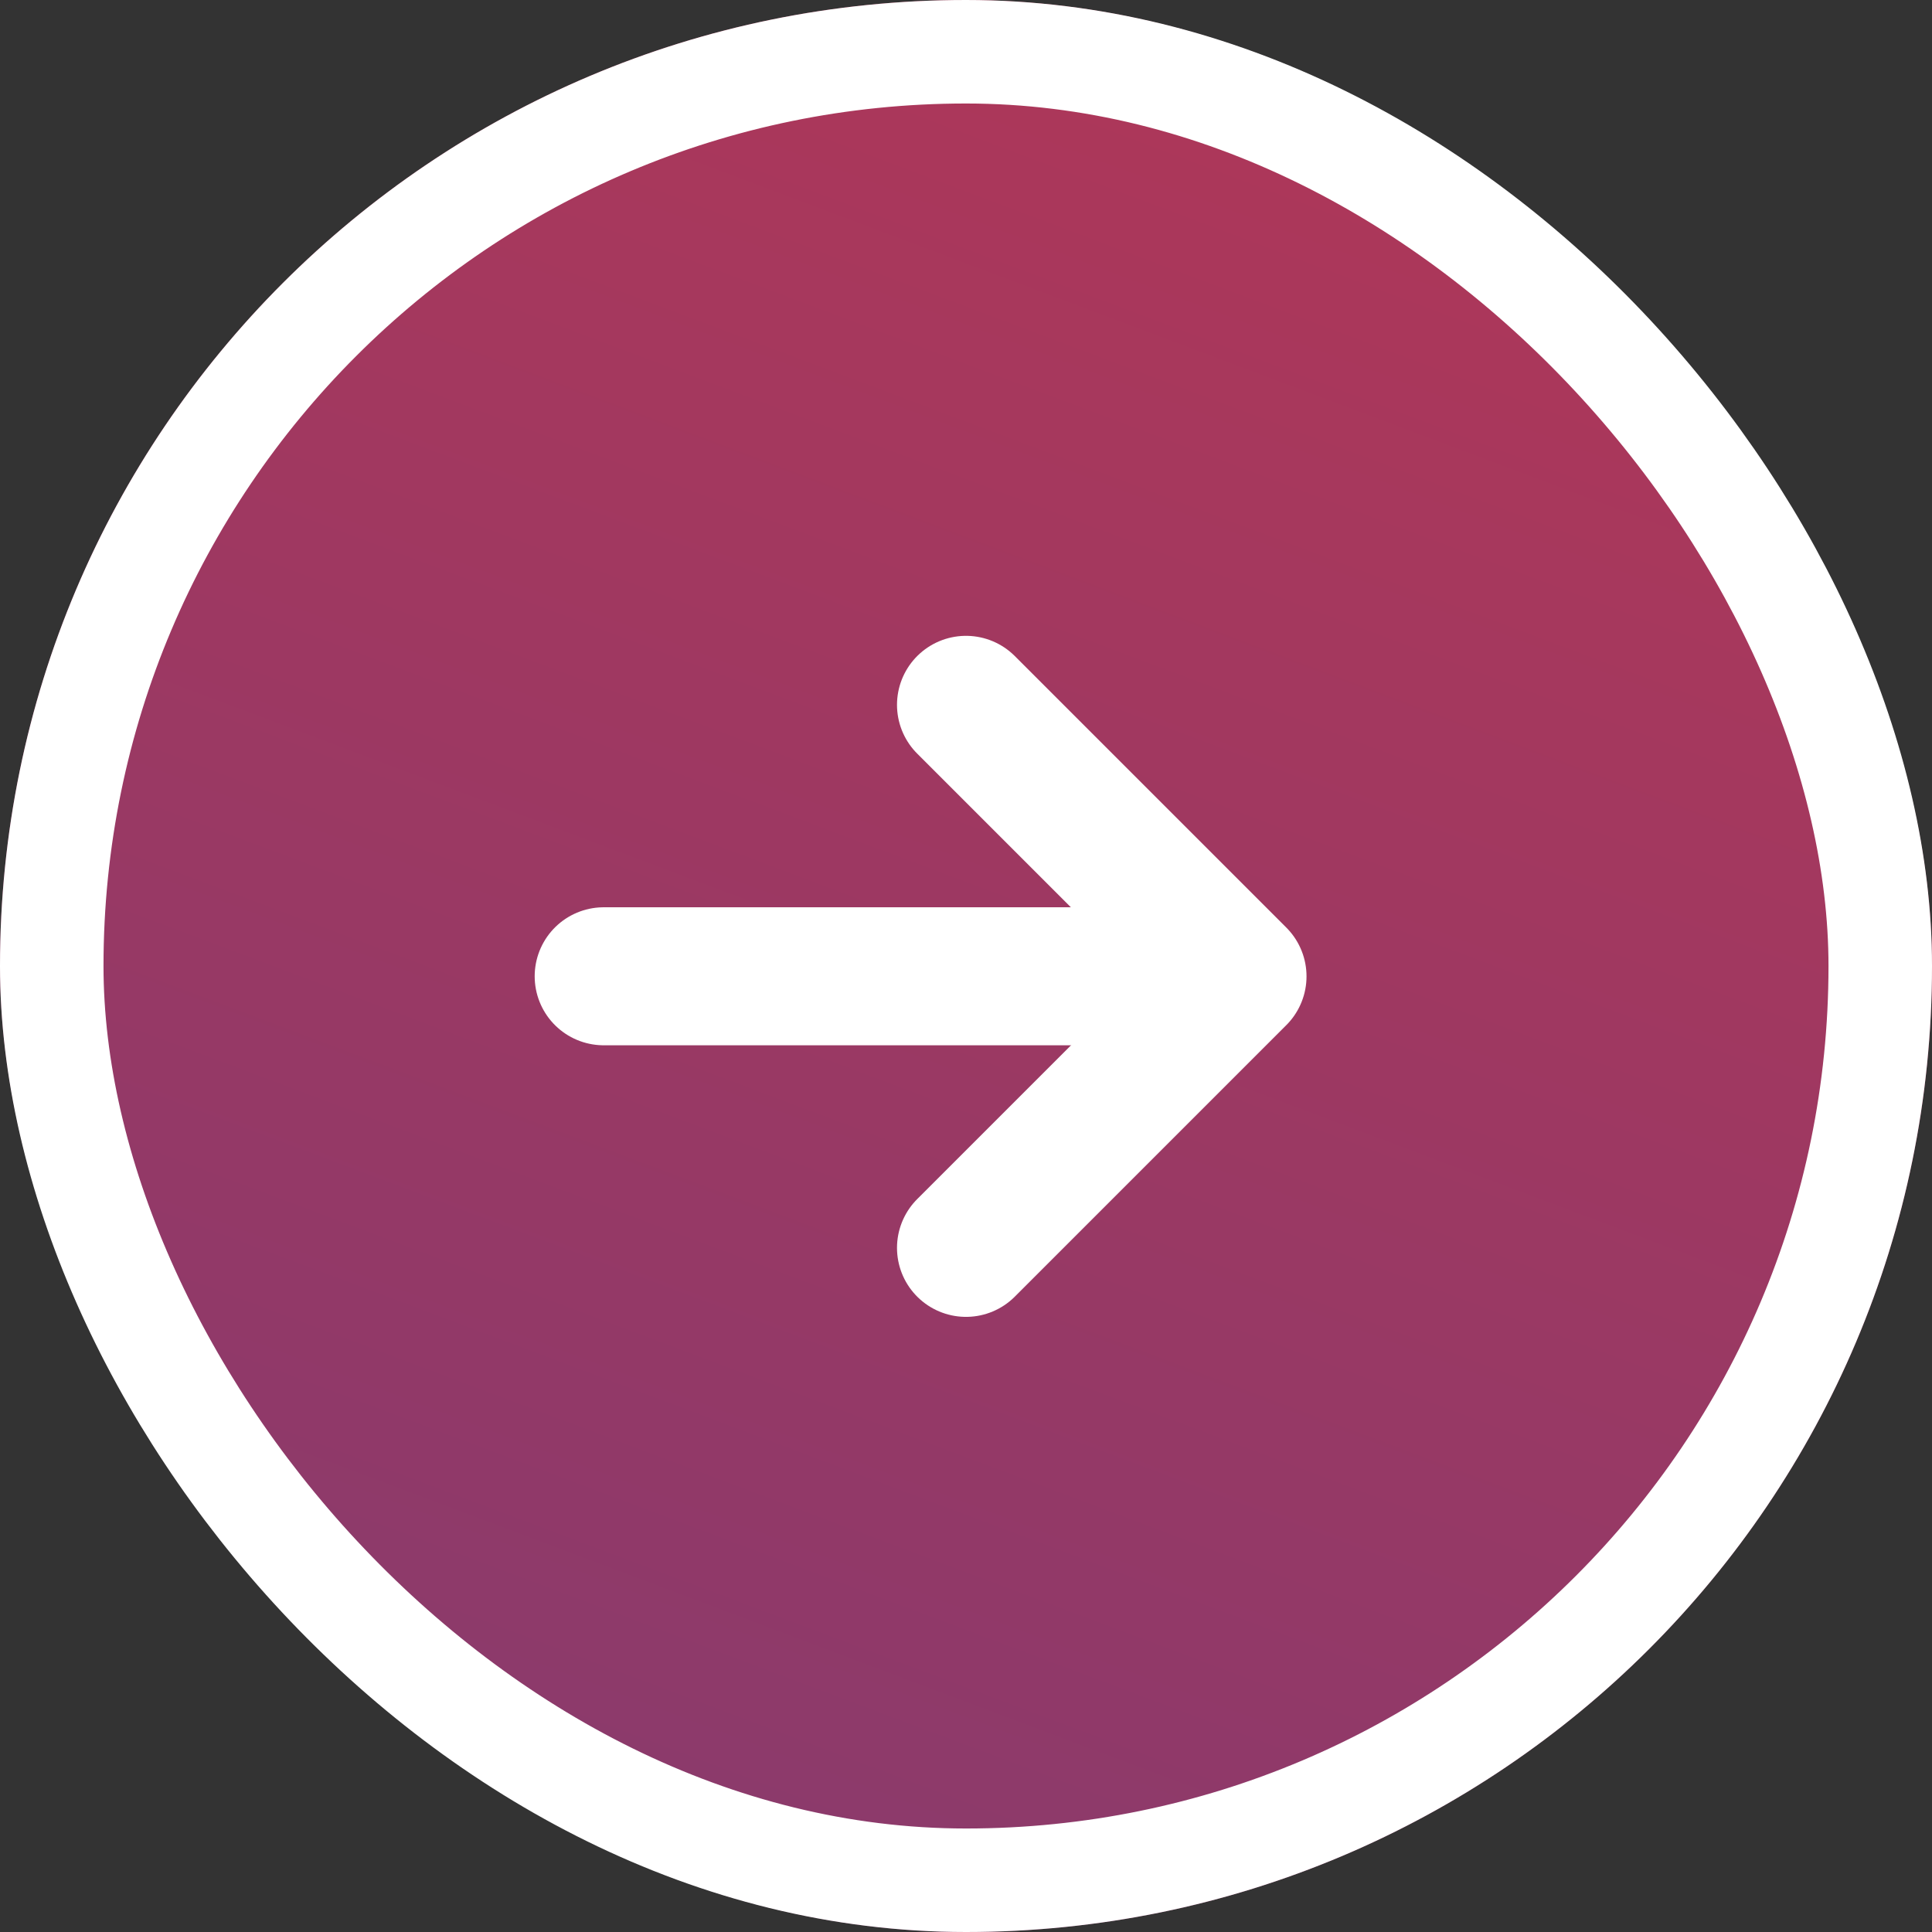
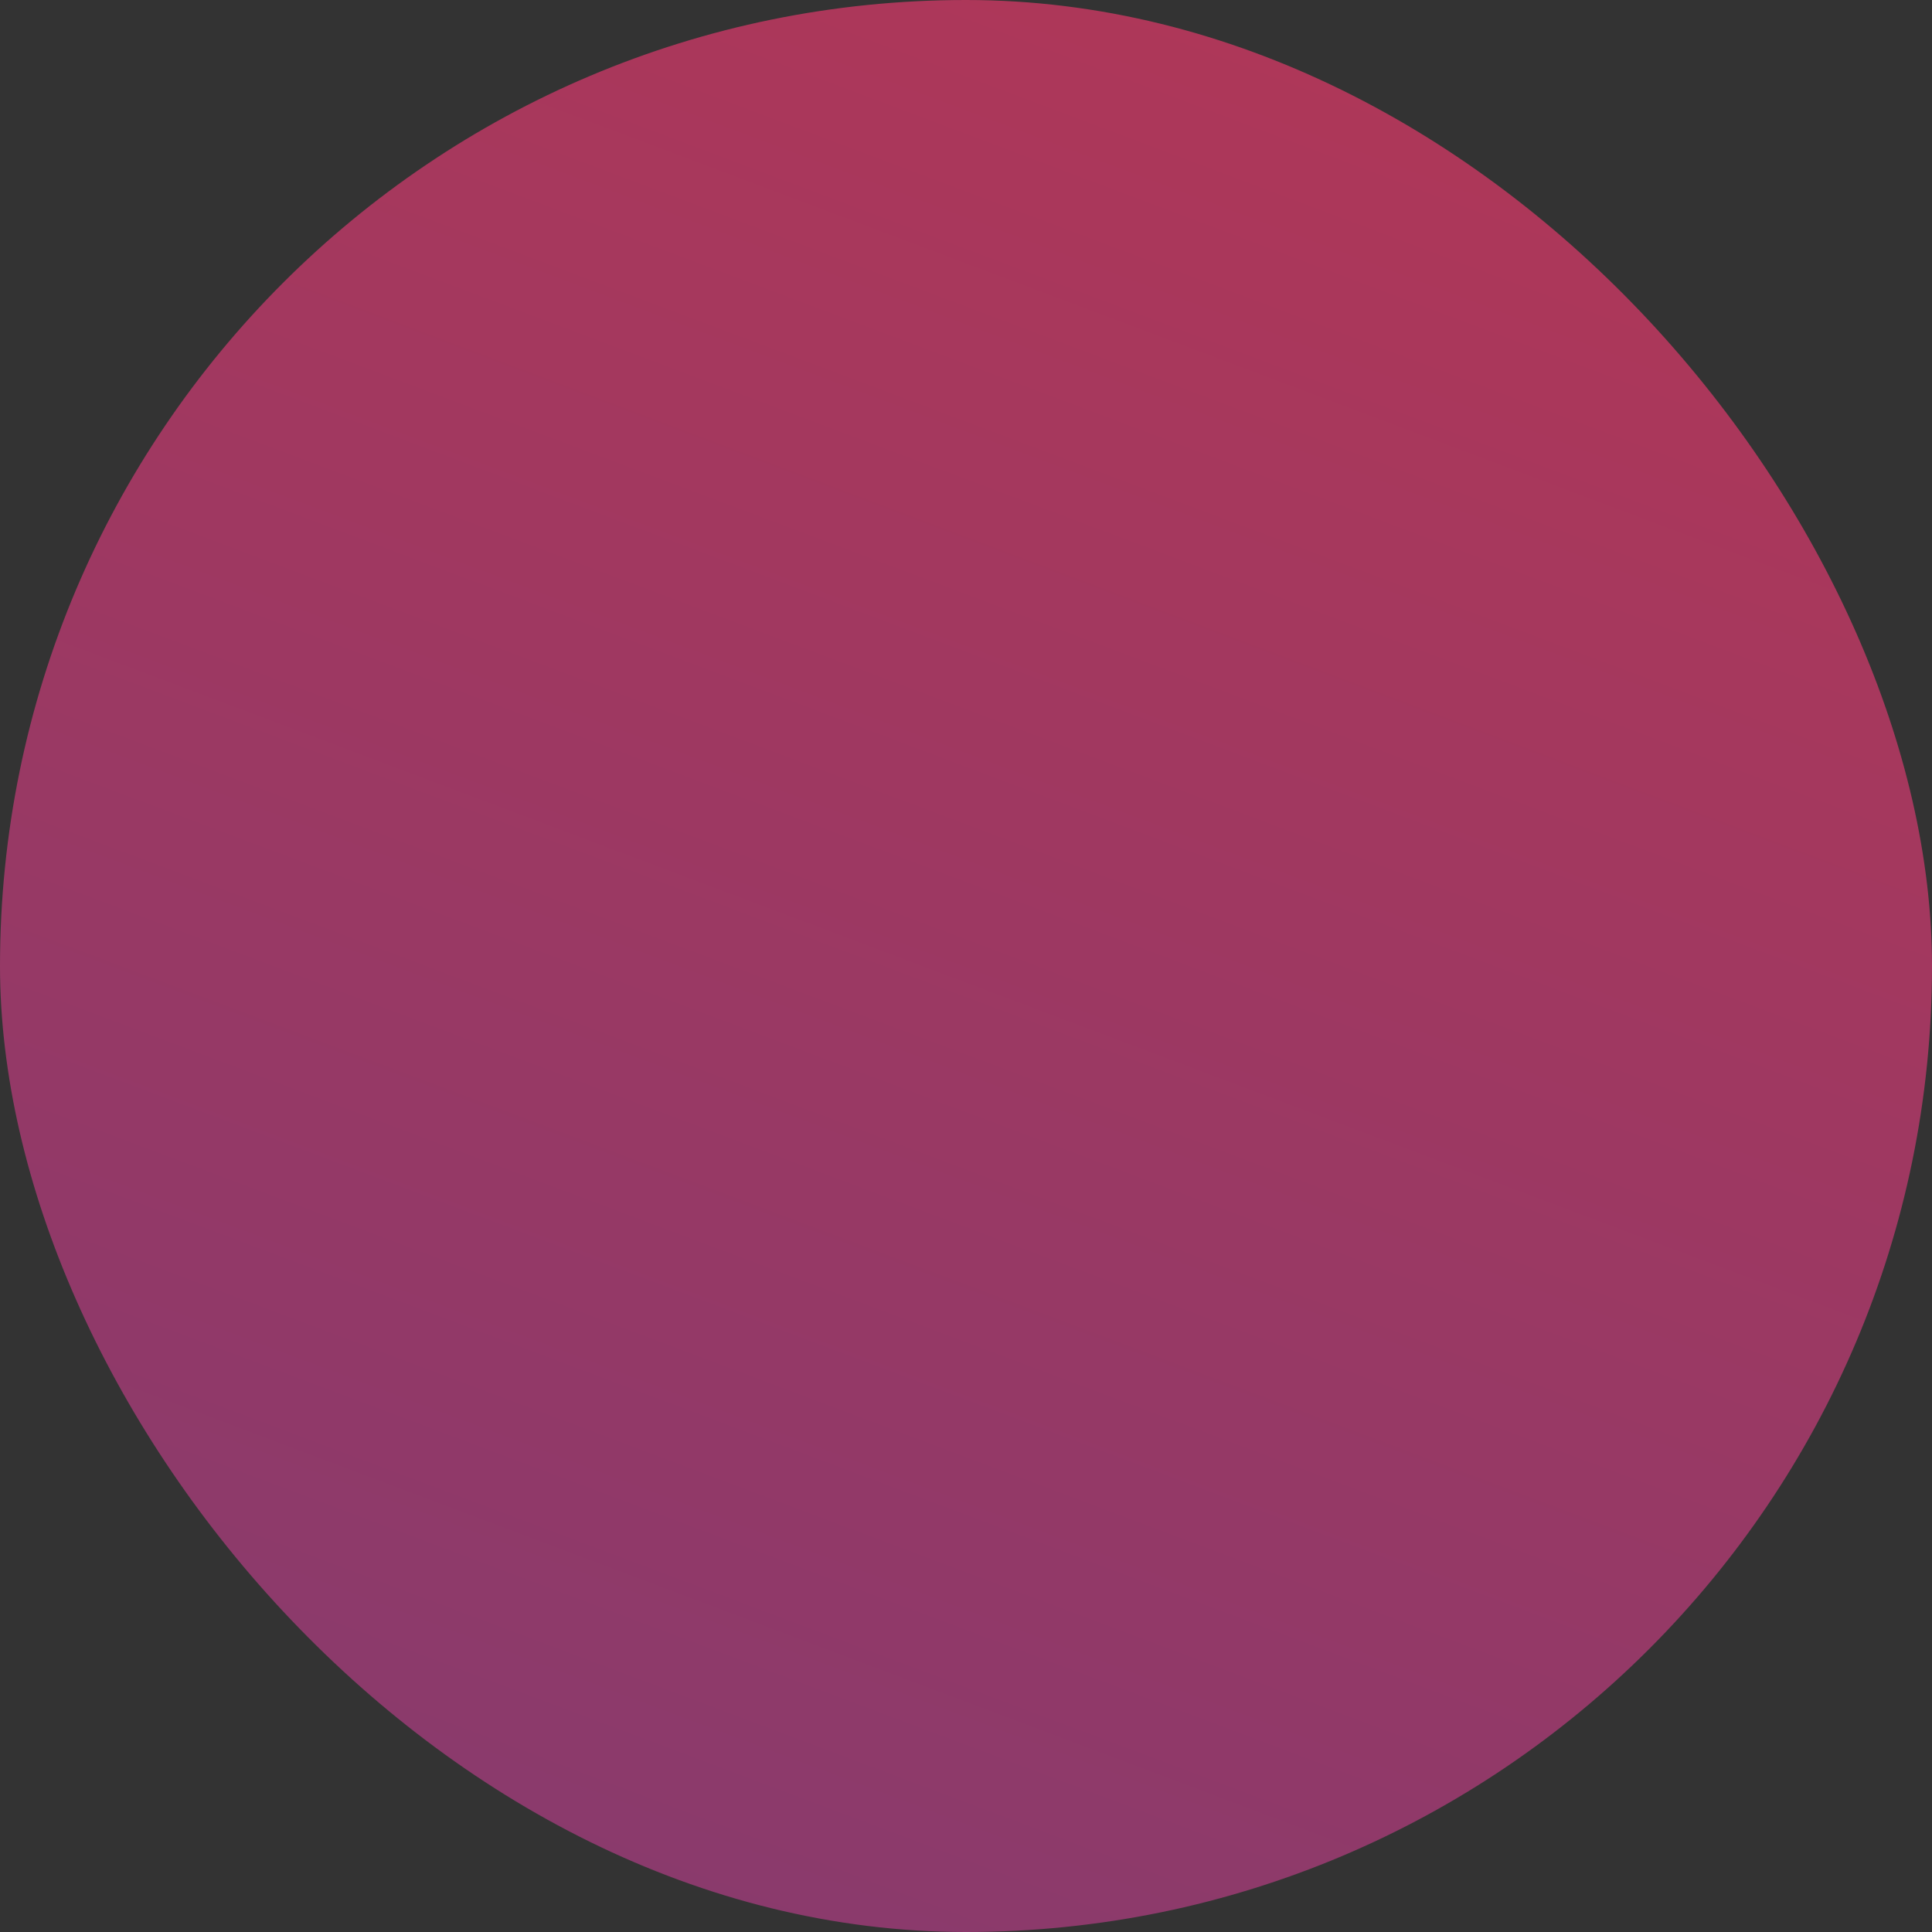
<svg xmlns="http://www.w3.org/2000/svg" width="28" height="28" viewBox="0 0 28 28">
  <rect x="0" y="0" width="28" height="28" fill="#333333" stroke="none" />
  <defs>
    <linearGradient id="linear-gradient" x1="1.504" y1="-1.513" x2="-0.202" y2="3.013" gradientUnits="objectBoundingBox">
      <stop offset="0" stop-color="#ed3237" />
      <stop offset="1" stop-color="#3e4095" />
    </linearGradient>
    <clipPath id="clip-path">
-       <rect id="Rectangle_236850" data-name="Rectangle 236850" width="16" height="16" transform="translate(-523 2915)" fill="#fff" stroke="#fff" stroke-width="1" />
-     </clipPath>
+       </clipPath>
  </defs>
  <g id="Group_275322" data-name="Group 275322" transform="translate(-1495.624 -56.332)">
    <g id="Rectangle_236733" data-name="Rectangle 236733" transform="translate(1495.624 56.332)" stroke="#fff" stroke-width="1.5" fill="url(#linear-gradient)">
      <rect width="28" height="28" rx="14" stroke="none" />
-       <rect x="0.75" y="0.75" width="26.5" height="26.5" rx="13.25" fill="none" />
    </g>
    <g id="Mask_Group_256726" data-name="Mask Group 256726" transform="translate(2024.624 -2852.668)" clip-path="url(#clip-path)">
-       <path id="Path_566505" data-name="Path 566505" d="M-506.393,2915.829l3.935,3.935-3.935,3.935" transform="translate(-8.607 3.386)" fill="none" stroke="#fff" stroke-linecap="round" stroke-linejoin="round" stroke-width="2" />
-       <path id="Path_566506" data-name="Path 566506" d="M-511.381,2923.149h-8.87" fill="none" stroke="#fff" stroke-linecap="round" stroke-linejoin="round" stroke-width="2" />
-     </g>
+       </g>
  </g>
</svg>